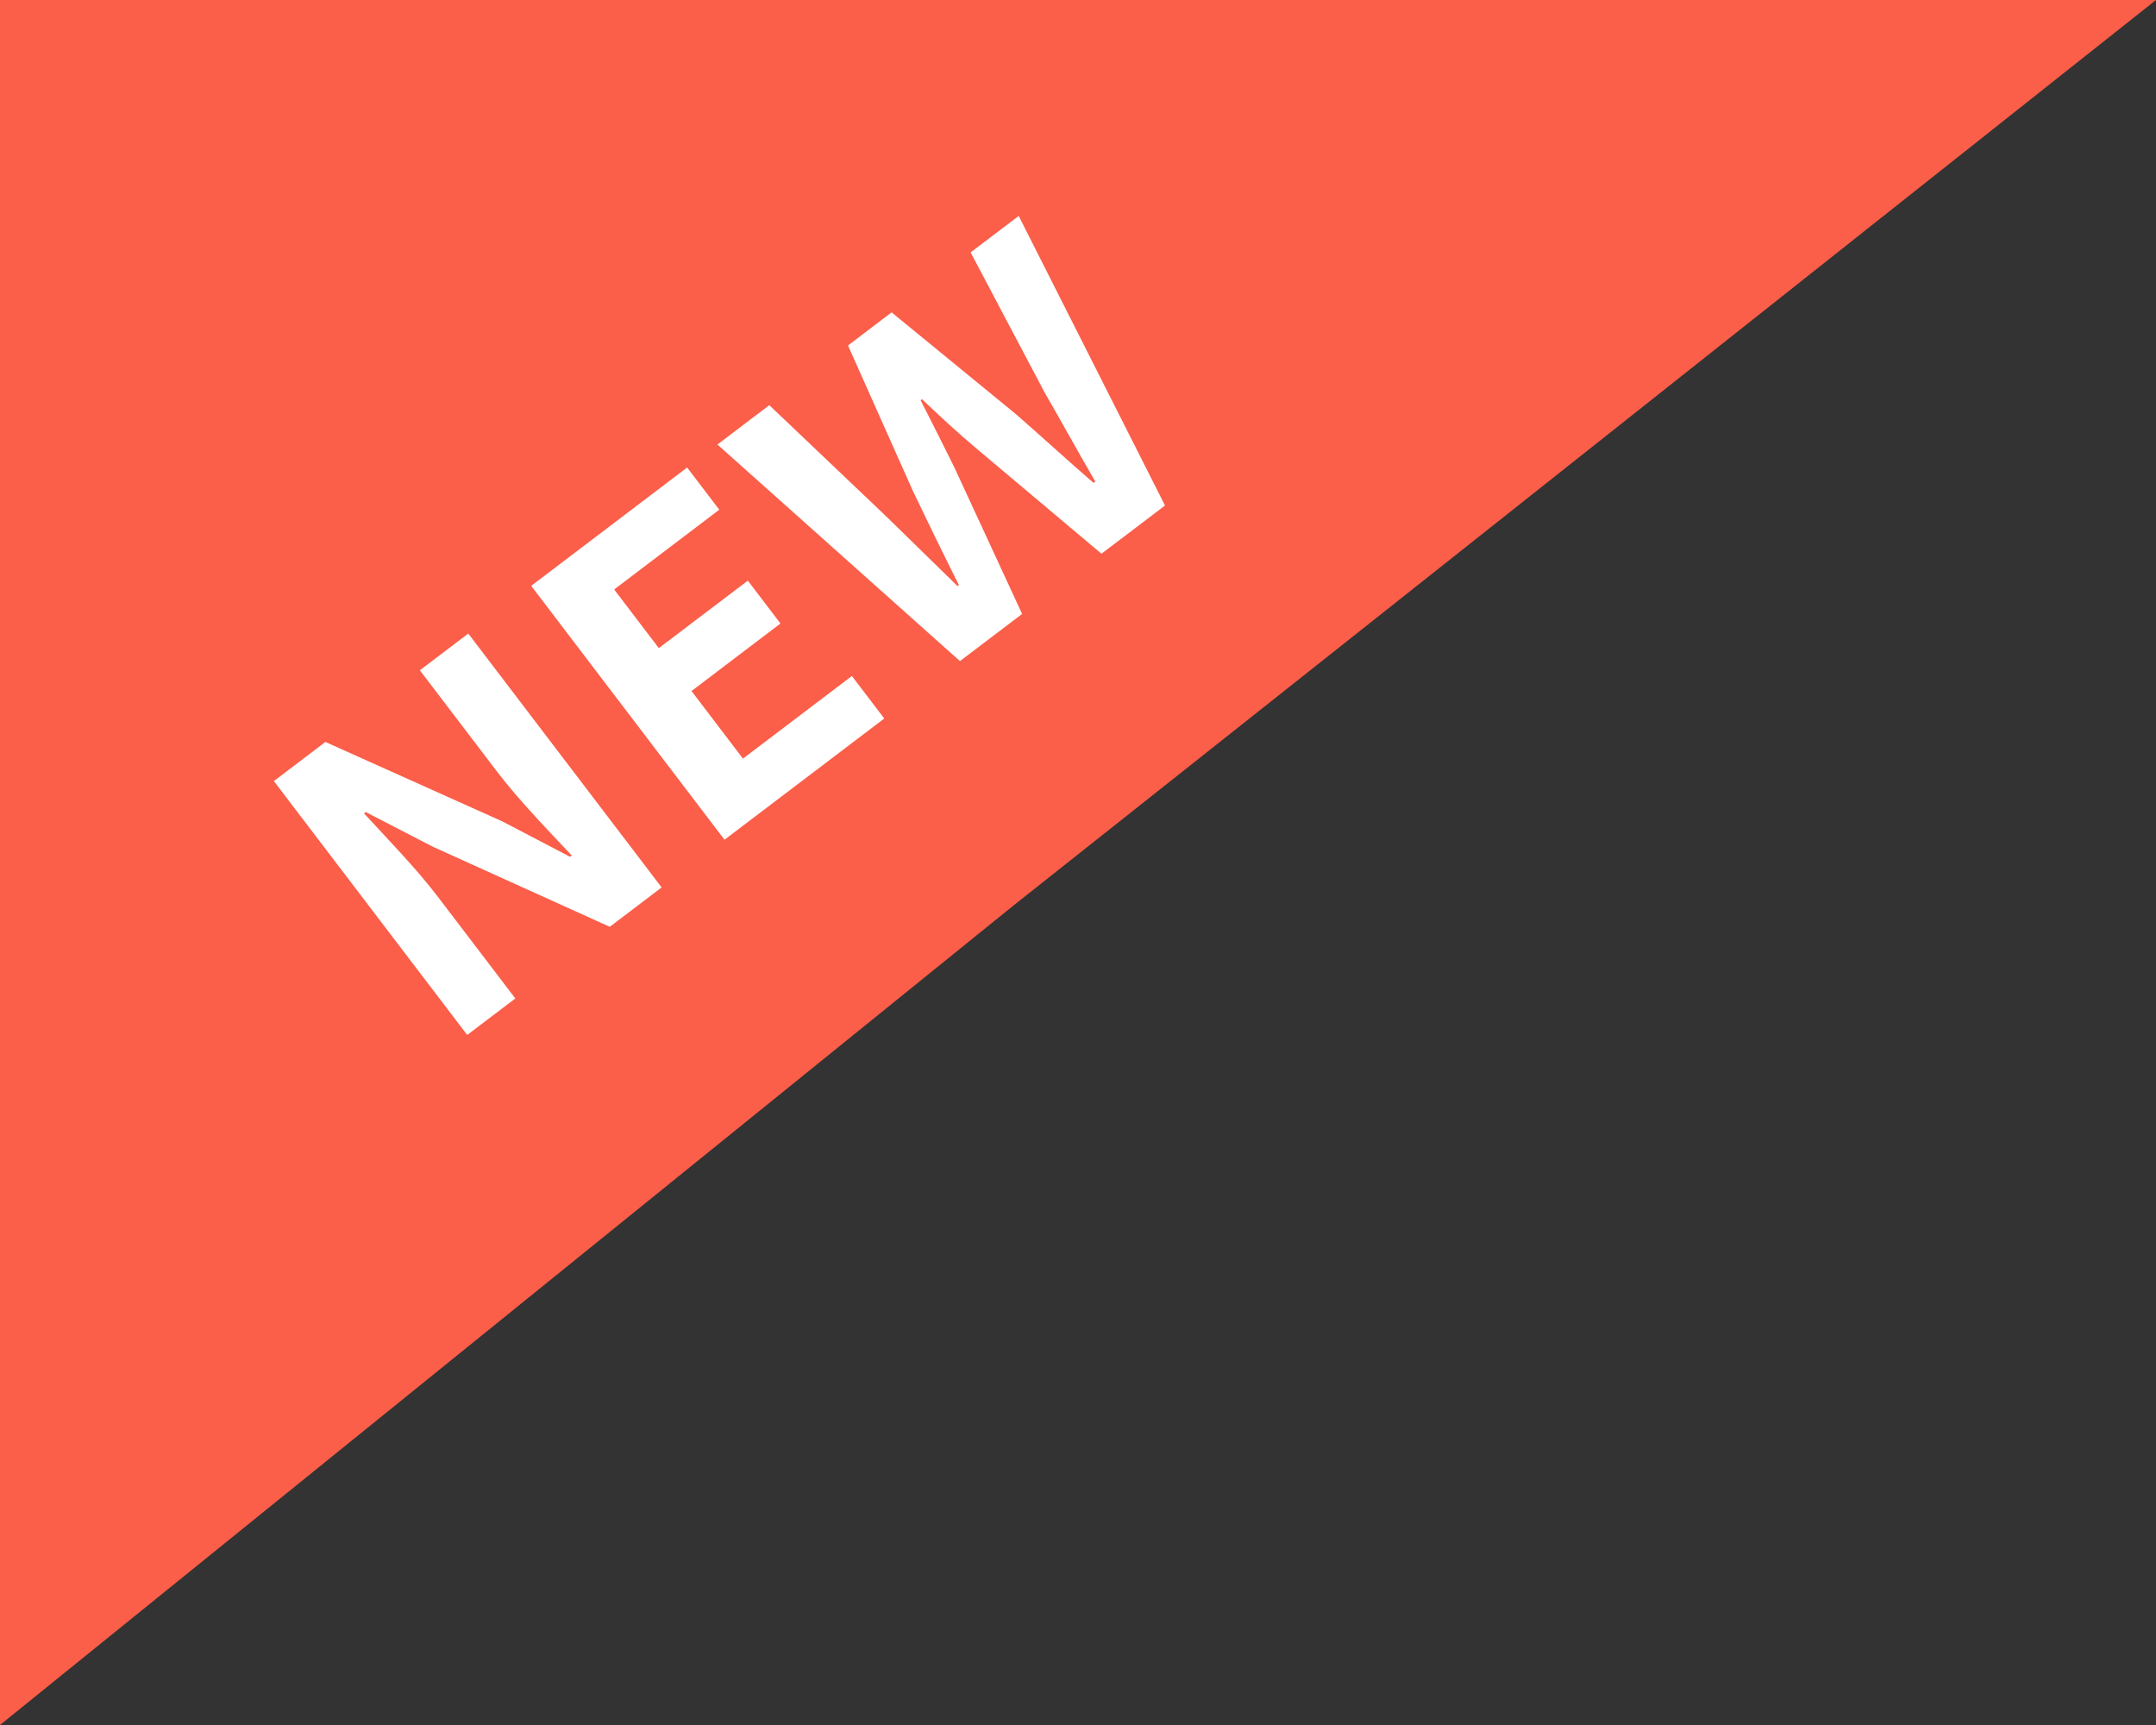
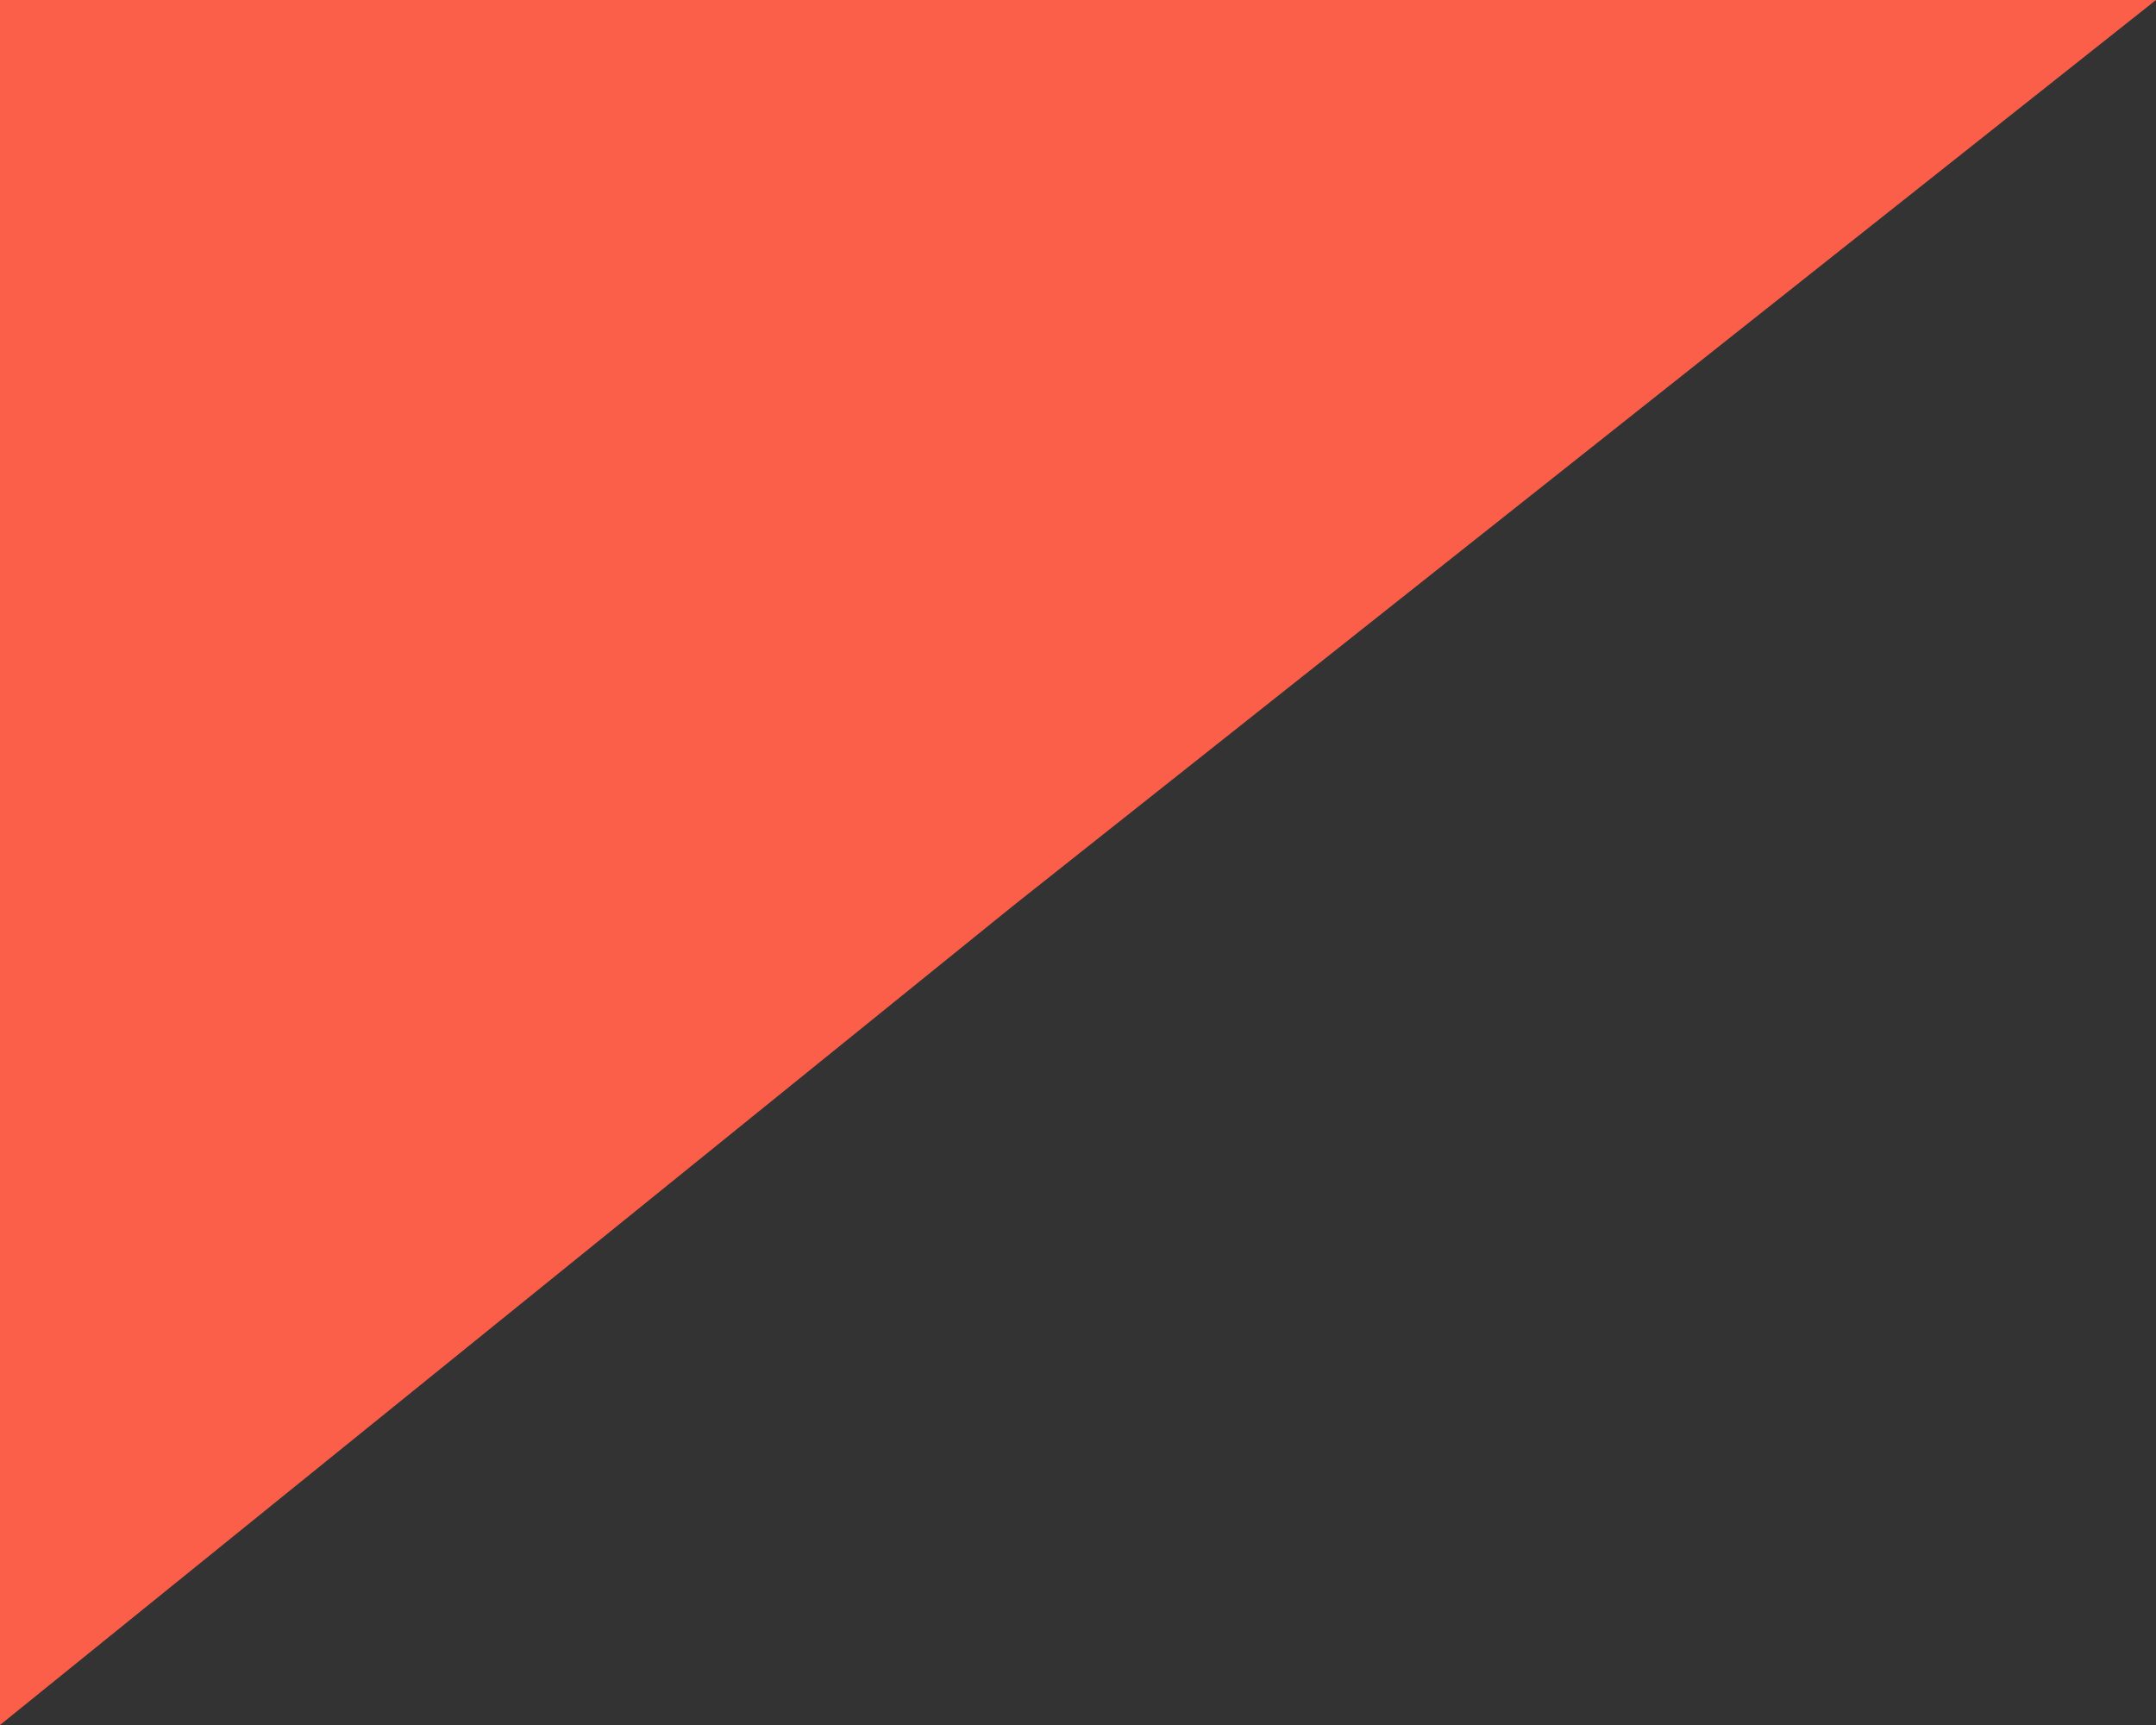
<svg xmlns="http://www.w3.org/2000/svg" width="50" height="40" viewBox="0 0 50 40" fill="none">
  <rect x="0" y="0" width="50" height="40" fill="#333333" stroke="none" />
  <path d="M0 0H50L23.5 21L0 40V0Z" fill="#FB5E49" />
-   <path d="M10.835 23.999L11.951 23.153L10.157 20.798C9.636 20.114 8.977 19.447 8.442 18.86L8.482 18.83L10.037 19.634L14.141 21.491L15.344 20.578L10.86 14.691L9.737 15.543L11.525 17.89C12.034 18.558 12.729 19.273 13.259 19.837L13.22 19.868L11.653 19.048L7.546 17.205L6.351 18.112L10.835 23.999ZM16.802 19.472L20.507 16.661L19.756 15.675L17.23 17.591L16.037 16.024L18.1 14.458L17.343 13.464L15.279 15.029L14.243 13.669L16.681 11.819L15.935 10.841L12.319 13.585L16.802 19.472ZM22.262 15.33L23.704 14.236L22.131 10.835C21.873 10.315 21.61 9.787 21.35 9.281L21.382 9.257C21.793 9.648 22.224 10.049 22.673 10.424L25.544 12.84L27.018 11.722L23.625 5.007L22.51 5.853L24.219 9.088C24.612 9.768 24.995 10.47 25.401 11.166L25.361 11.197C24.741 10.663 24.144 10.111 23.55 9.595L20.677 7.243L19.666 8.011L21.176 11.396C21.521 12.114 21.872 12.839 22.238 13.566L22.206 13.59C21.625 13.026 21.059 12.464 20.491 11.916L17.841 9.395L16.638 10.308L22.262 15.33Z" fill="white" />
</svg>